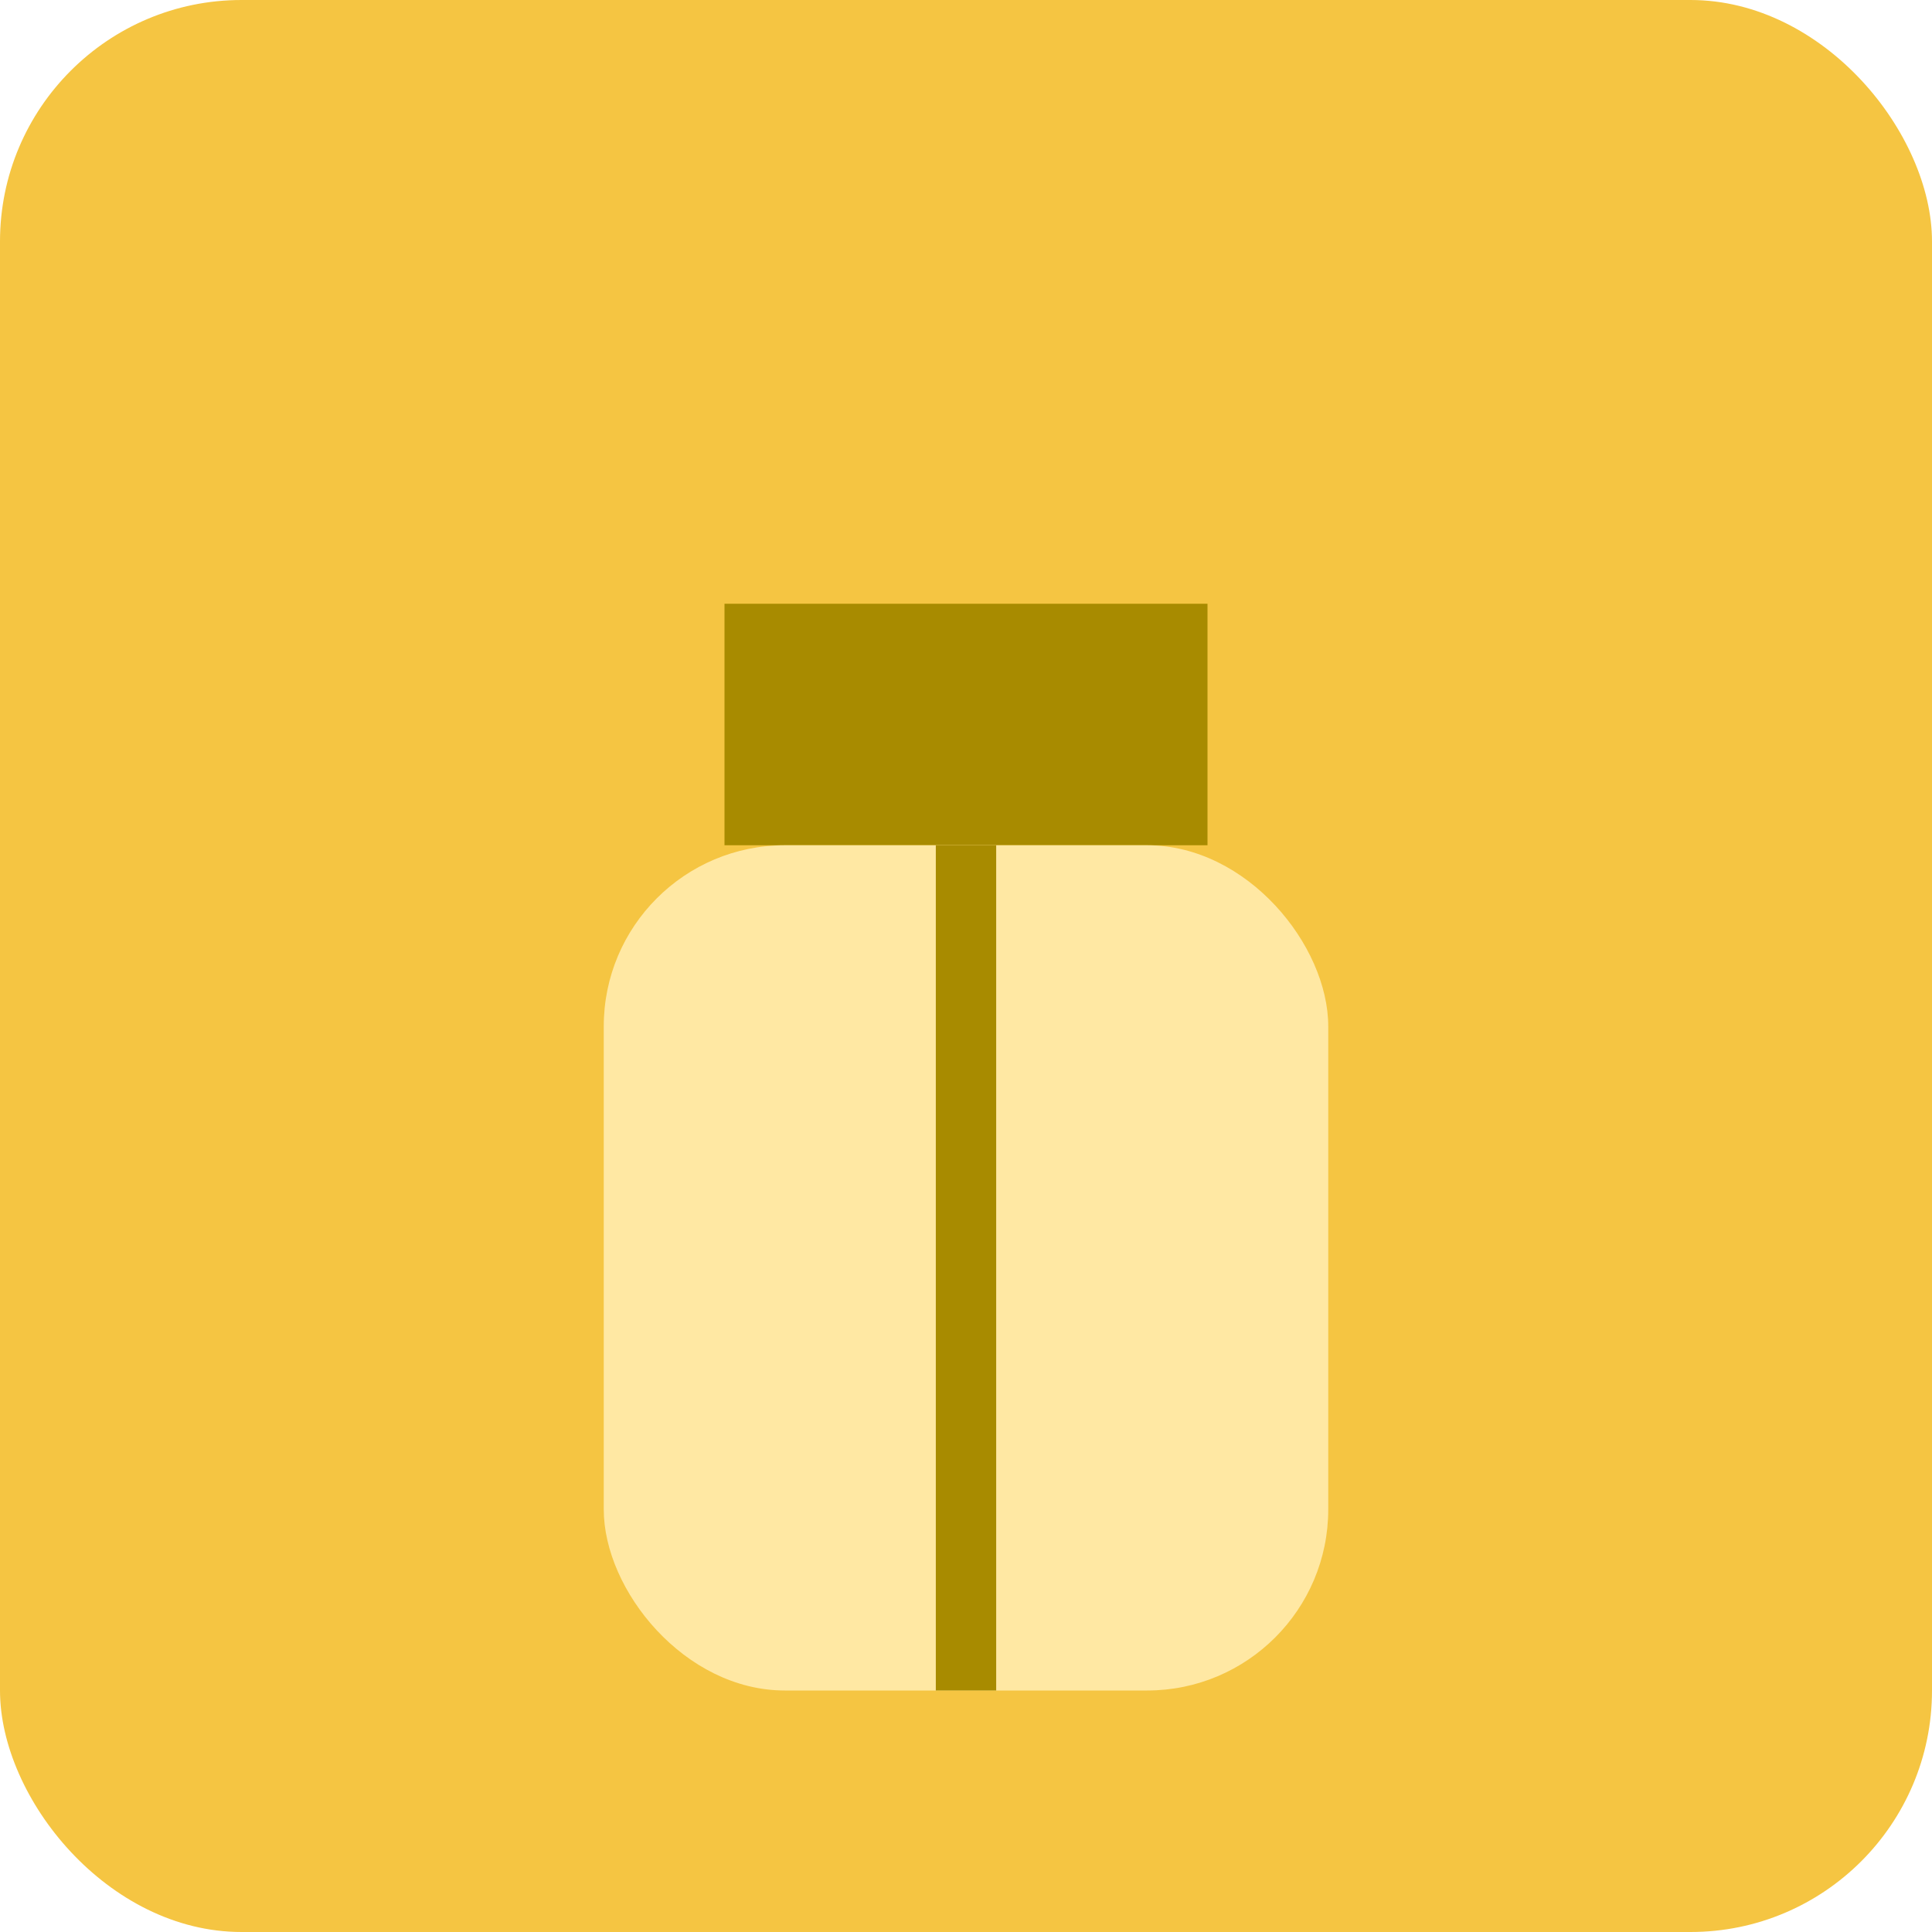
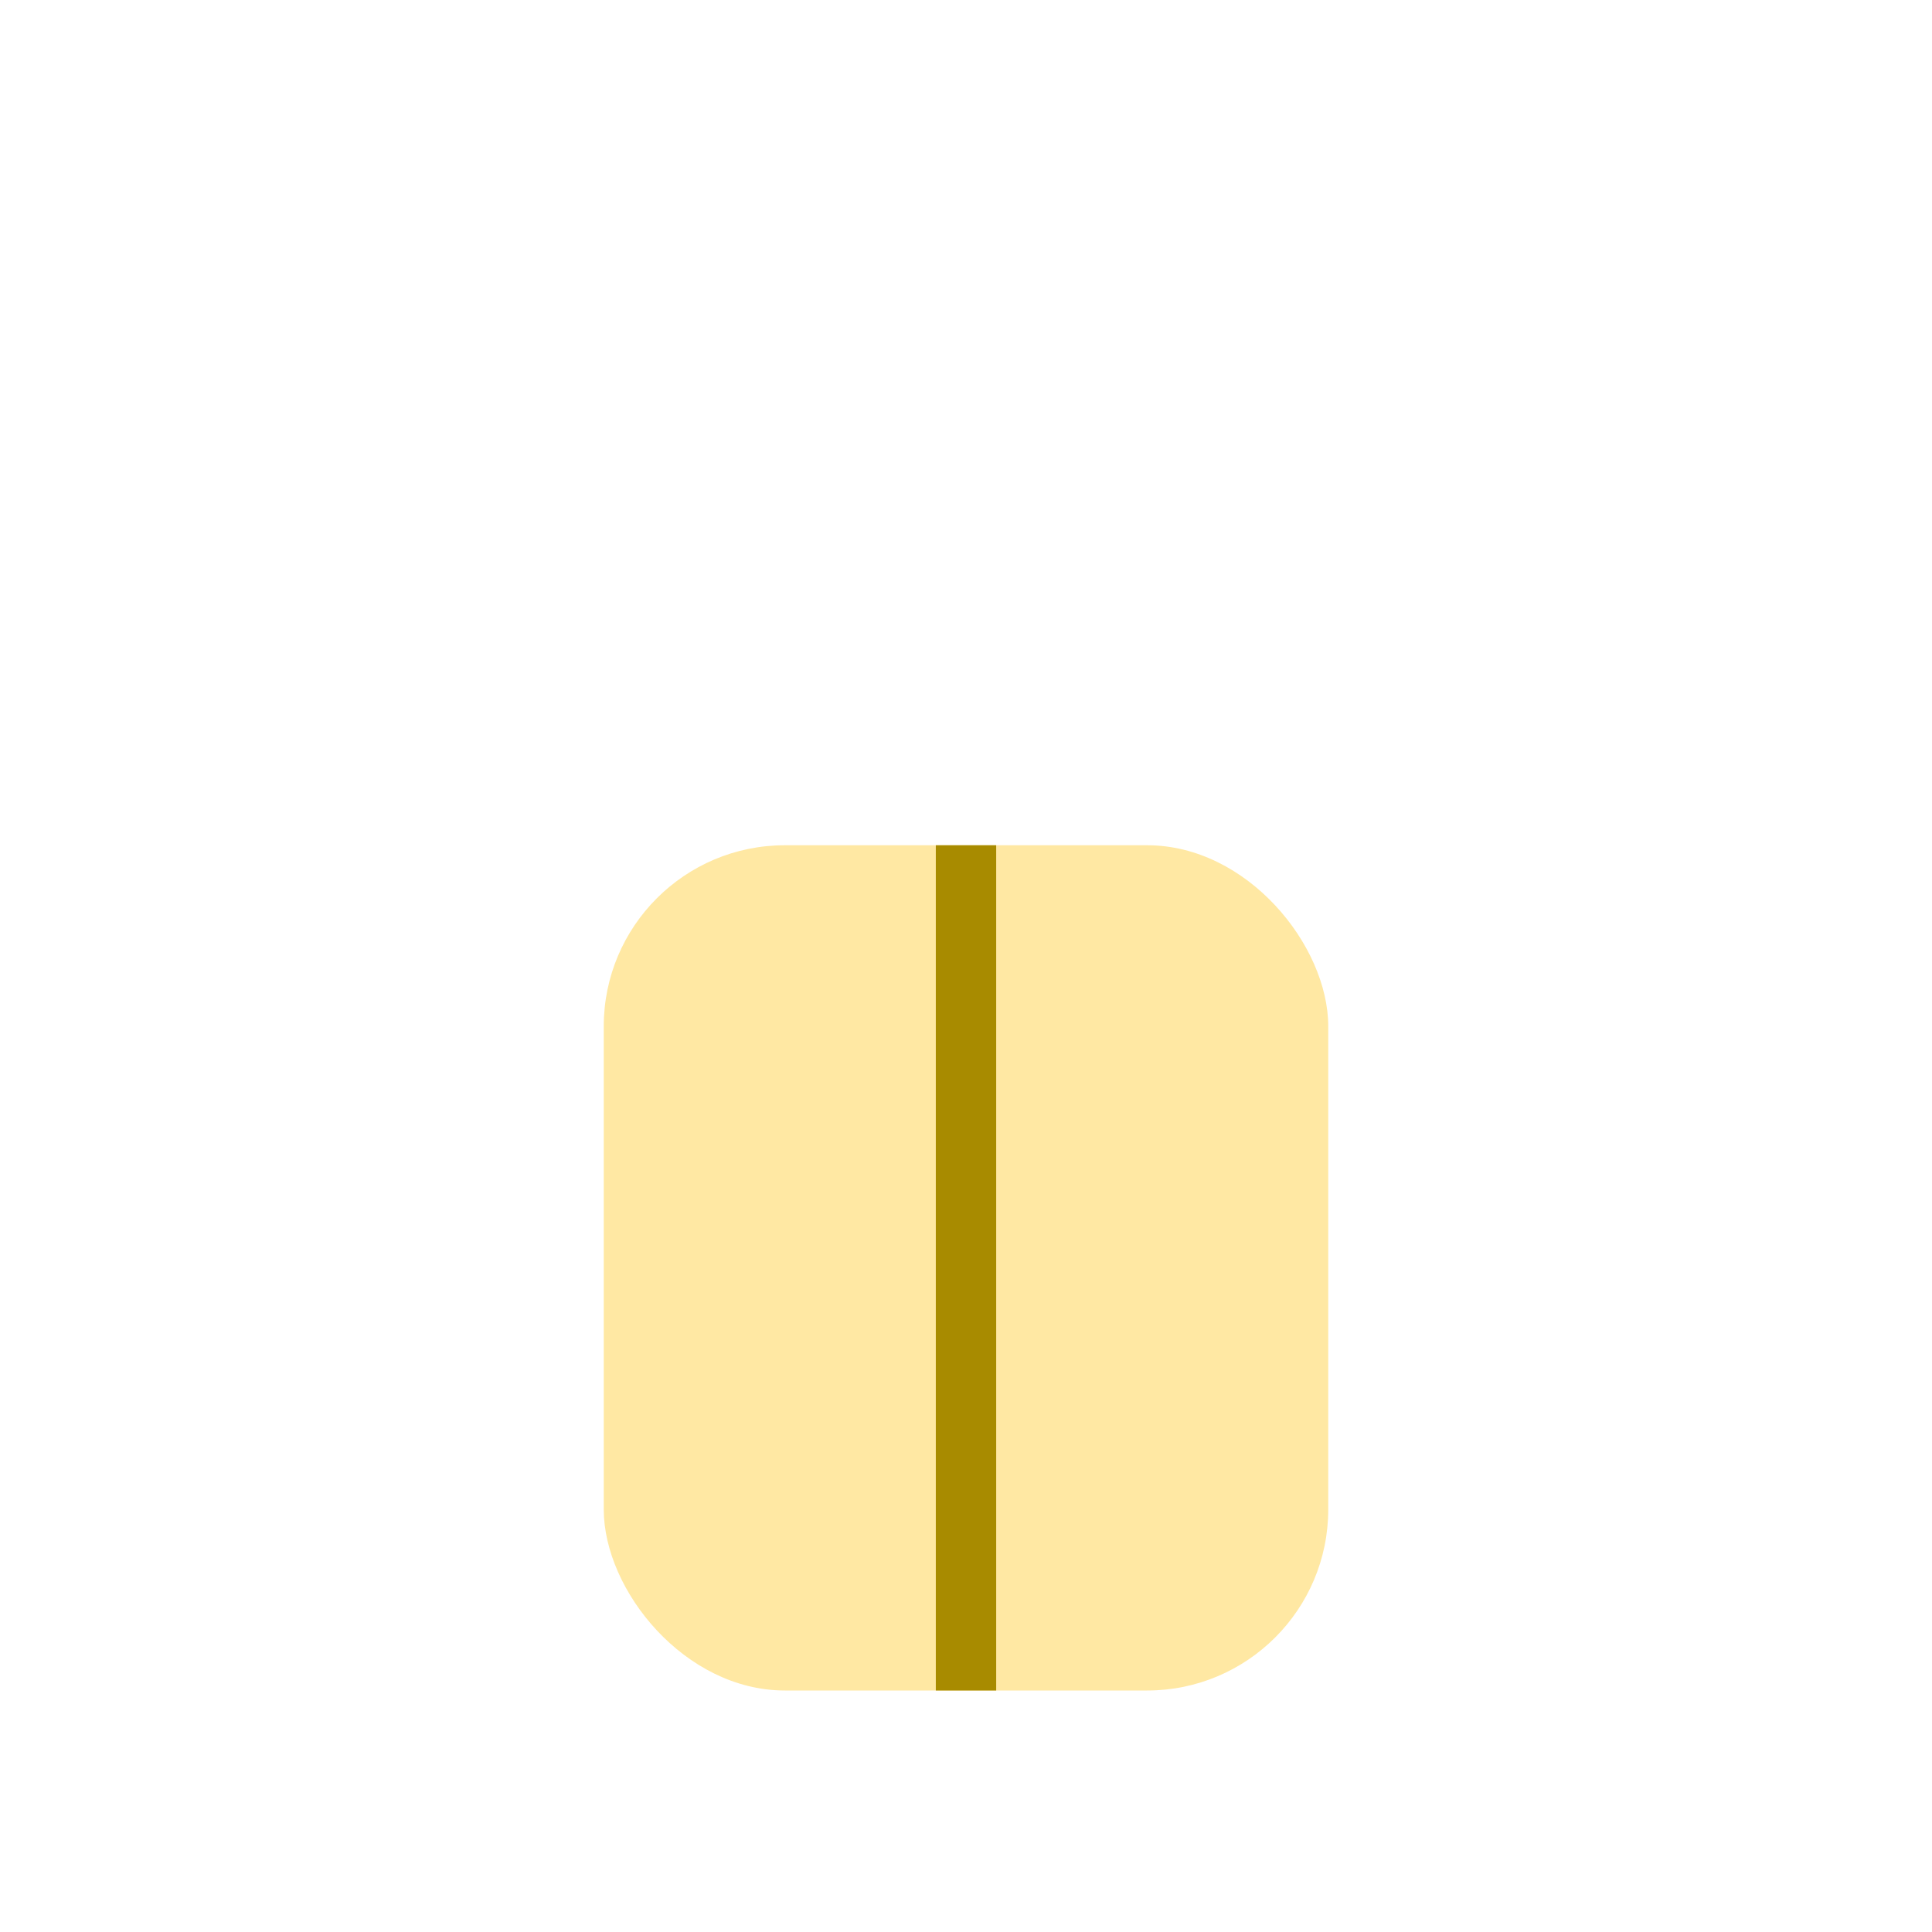
<svg xmlns="http://www.w3.org/2000/svg" viewBox="0 0 64 64">
-   <rect width="64" height="64" rx="8" fill="#f5c542" />
-   <path d="M24 20h16v8H24z" fill="#a88b00" />
  <rect x="20" y="28" width="24" height="28" rx="6" fill="#ffe8a3" />
  <path d="M32 28v28" stroke="#a88b00" stroke-width="2" />
</svg>